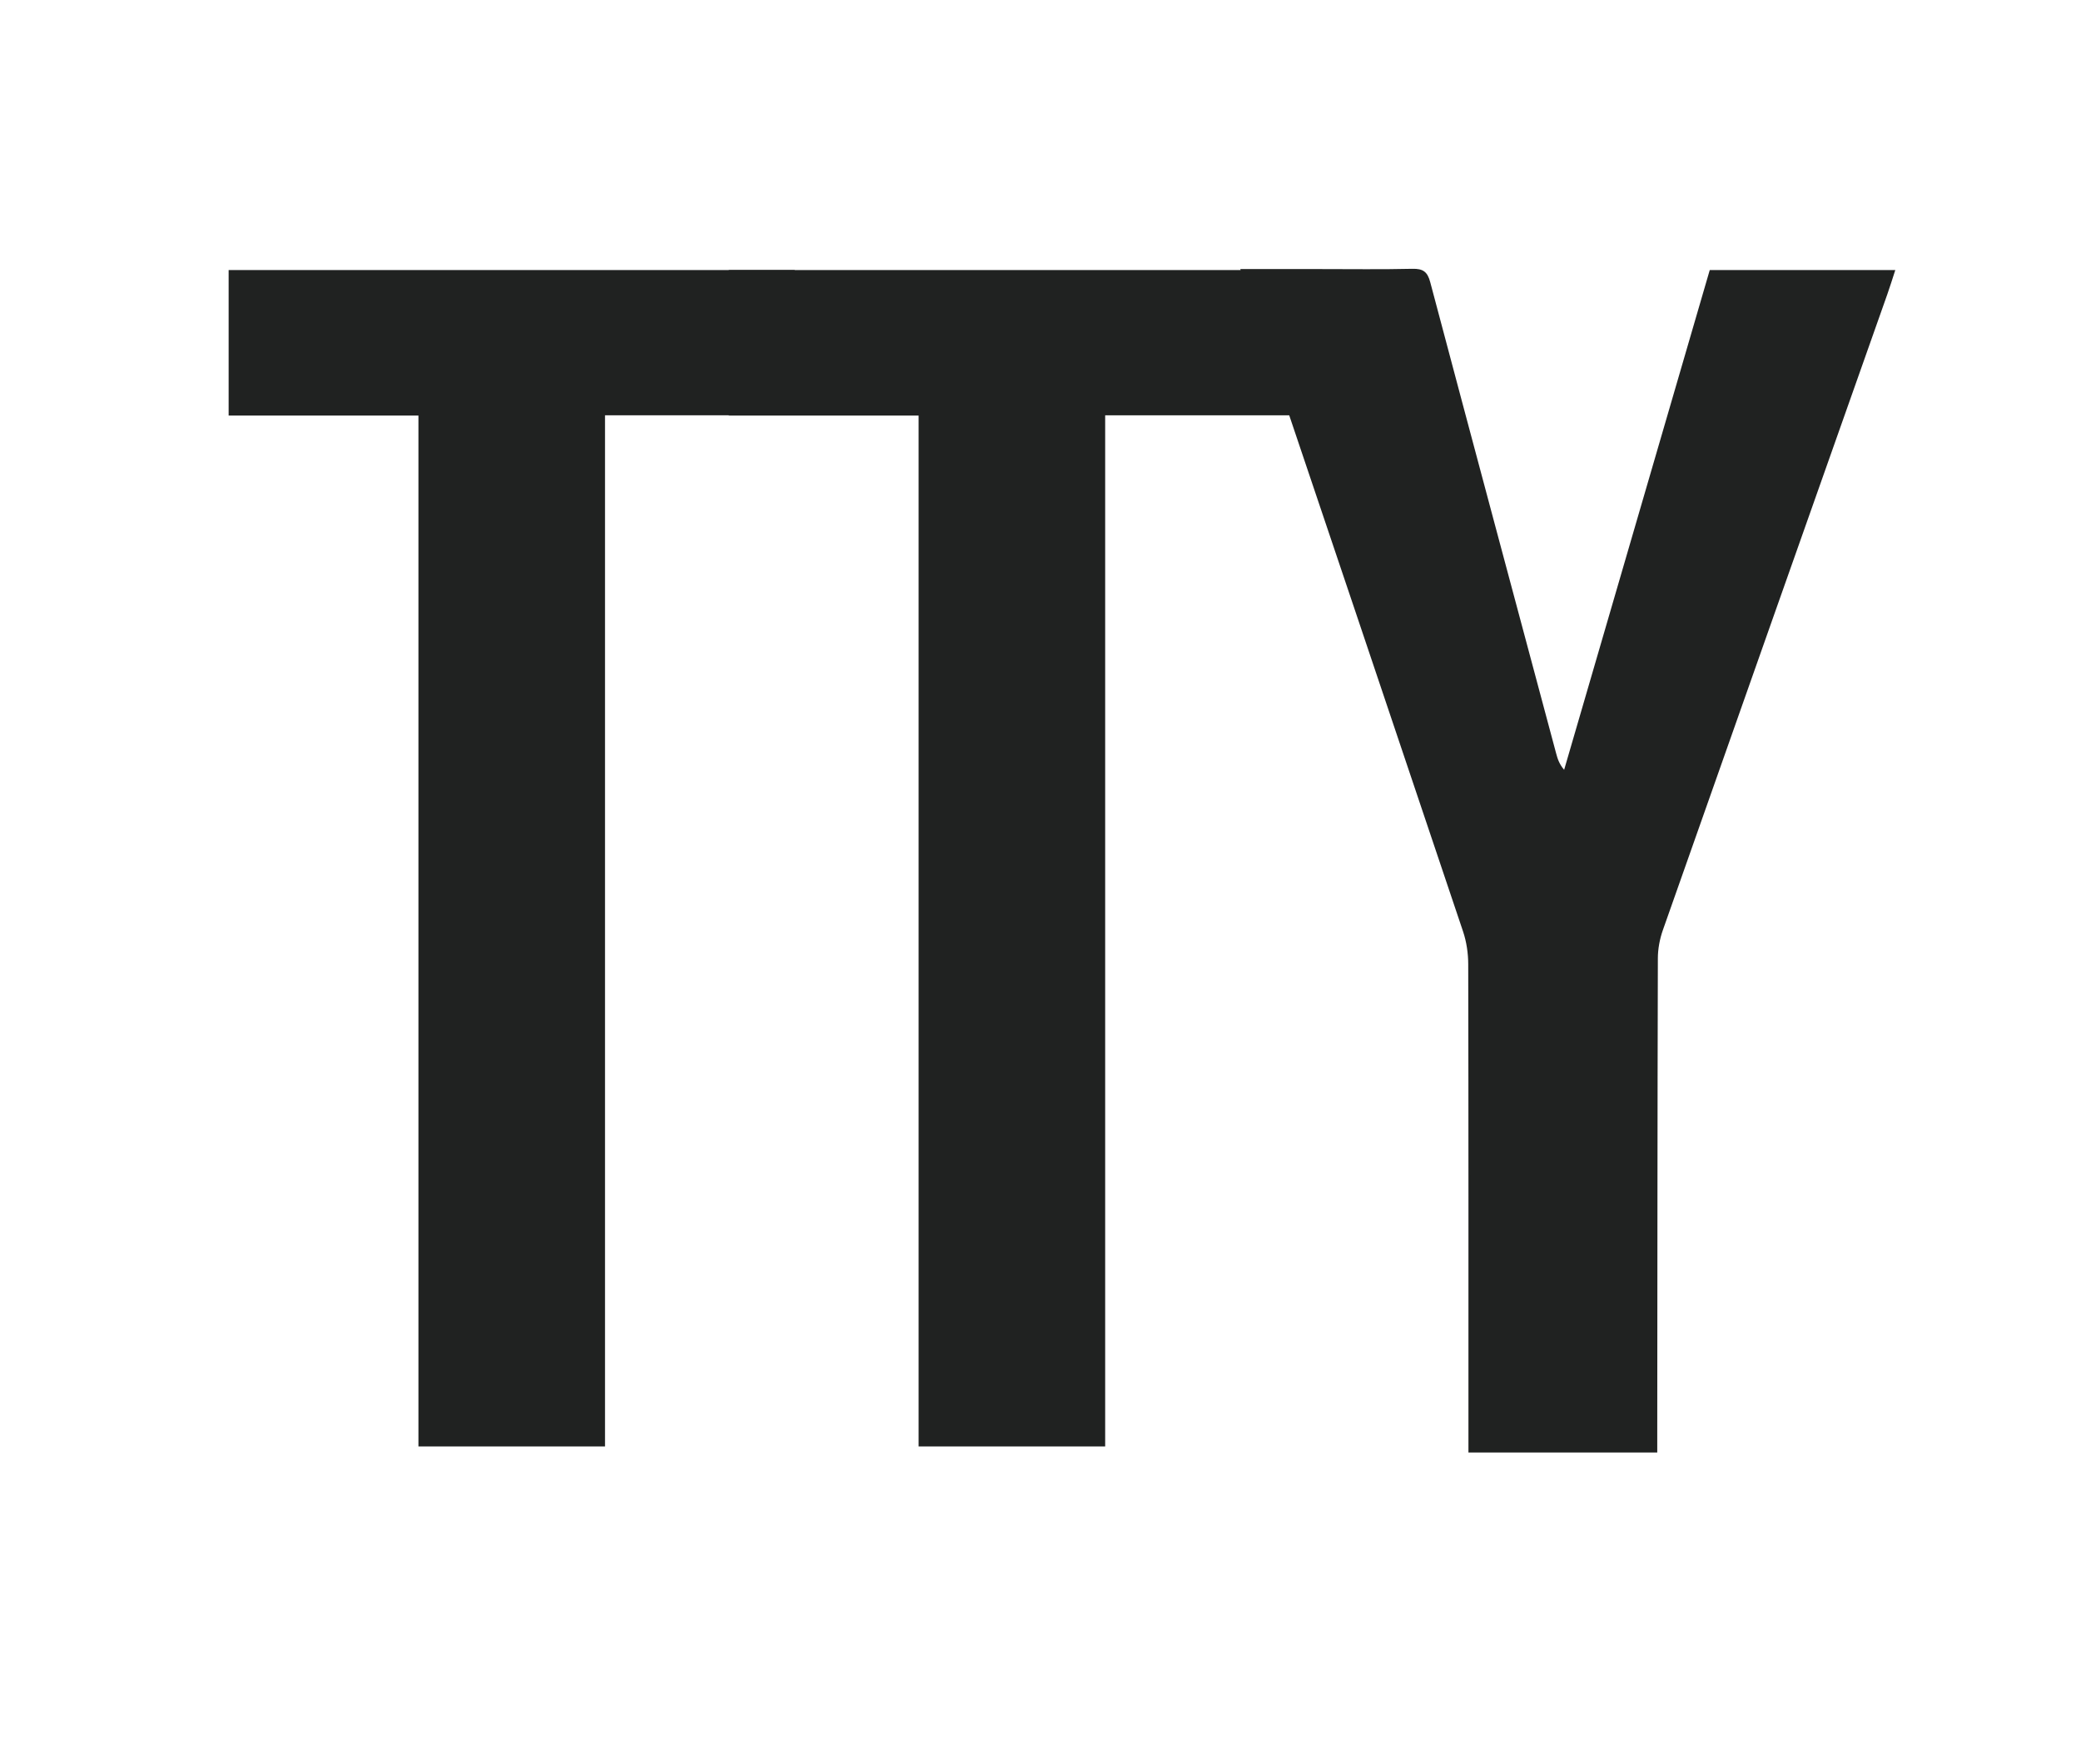
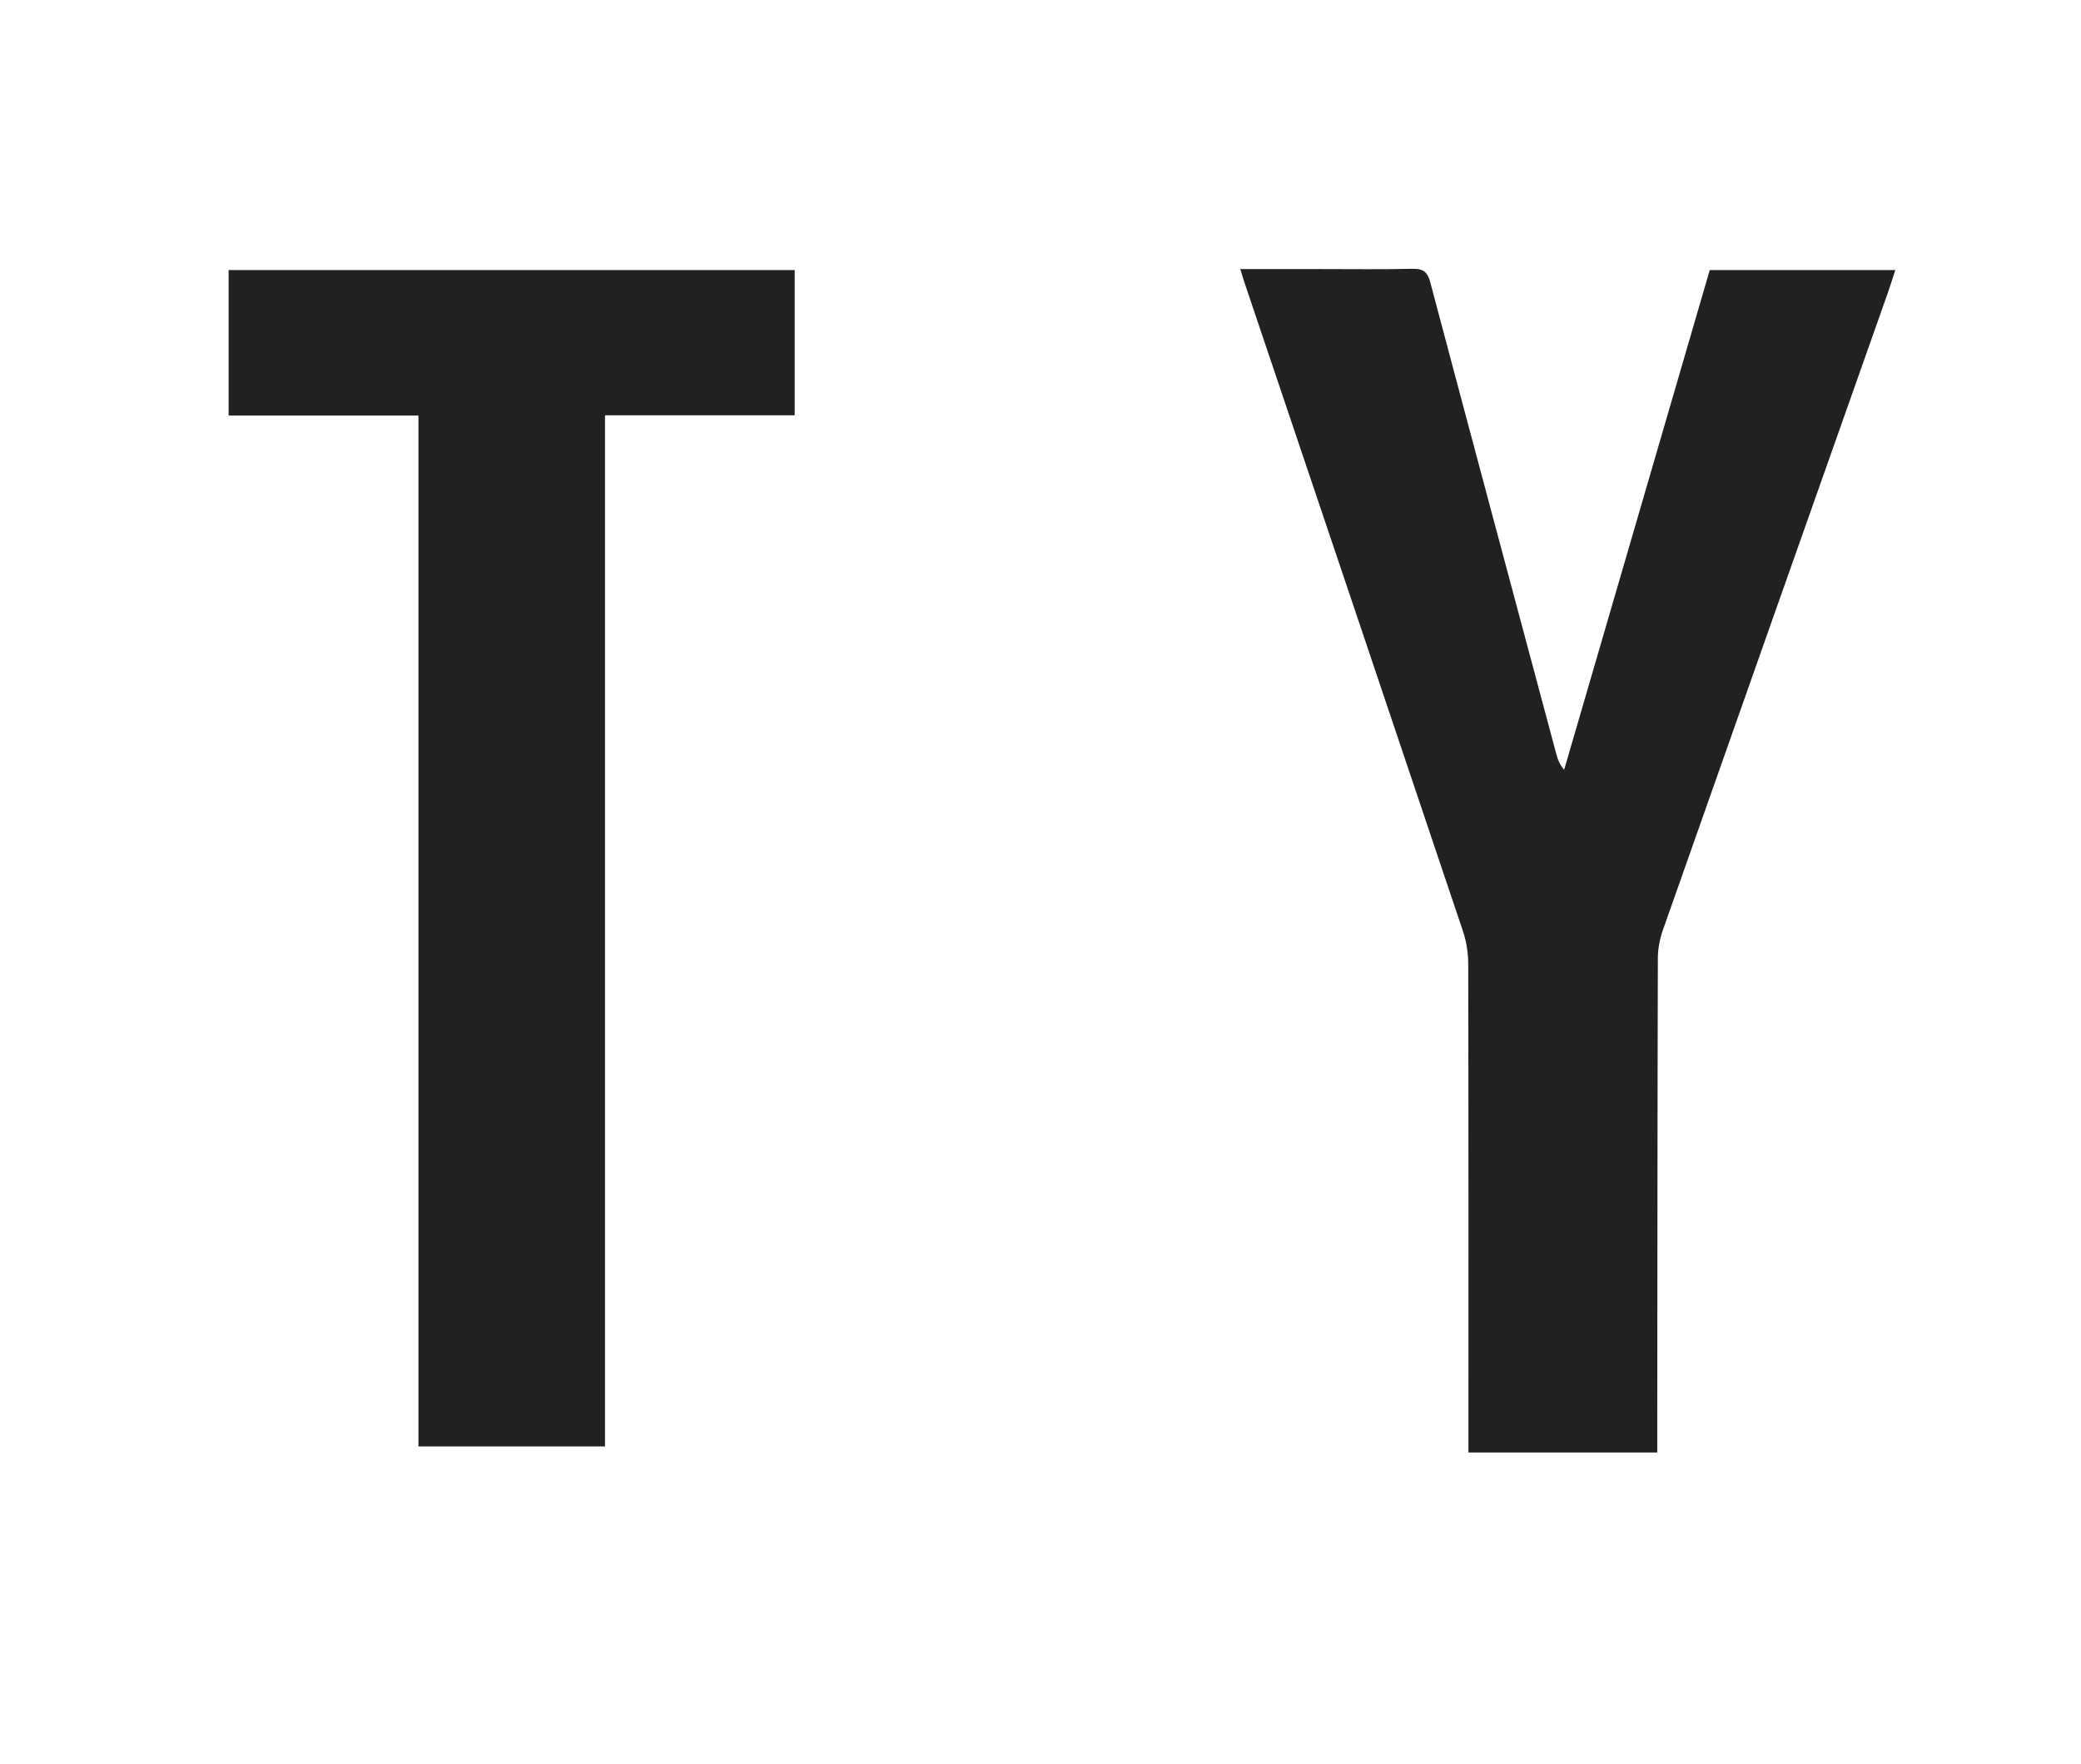
<svg xmlns="http://www.w3.org/2000/svg" viewBox="0 0 381 323" data-name="Capa 1" id="Capa_1">
  <defs>
    <style>
      .cls-1 {
        fill: #202221;
        stroke-width: 0px;
      }
    </style>
  </defs>
-   <path d="M110.77,264.8h-34.16V76.08h-34.75v-26.64h103.64v26.59h-34.73v188.77Z" class="cls-1" />
-   <path d="M202.34,264.8h-34.16V76.08h-34.75v-26.64h103.64v26.59h-34.73v188.77Z" class="cls-1" />
+   <path d="M110.77,264.8h-34.16V76.08h-34.75v-26.64h103.64v26.59h-34.73v188.77" class="cls-1" />
  <path d="M227.08,49.26c5.14,0,9.9,0,14.65,0,5.62,0,11.24.08,16.86-.05,1.92-.04,2.75.51,3.26,2.43,7.64,28.78,15.36,57.54,23.06,86.3.26.97.56,1.93,1.46,2.99,8.9-30.54,17.79-61.07,26.66-91.49h33.97c-.54,1.64-.96,3.04-1.45,4.41-13.71,38.81-27.44,77.62-41.11,116.44-.57,1.63-.91,3.44-.91,5.17-.08,28.99-.08,57.98-.11,86.96,0,1.1,0,2.2,0,3.49h-34.57v-3.54c0-28.61.02-57.23-.04-85.84,0-2.01-.31-4.12-.95-6.02-13.28-39.55-26.63-79.08-39.96-118.62-.24-.7-.44-1.41-.82-2.64Z" class="cls-1" />
</svg>